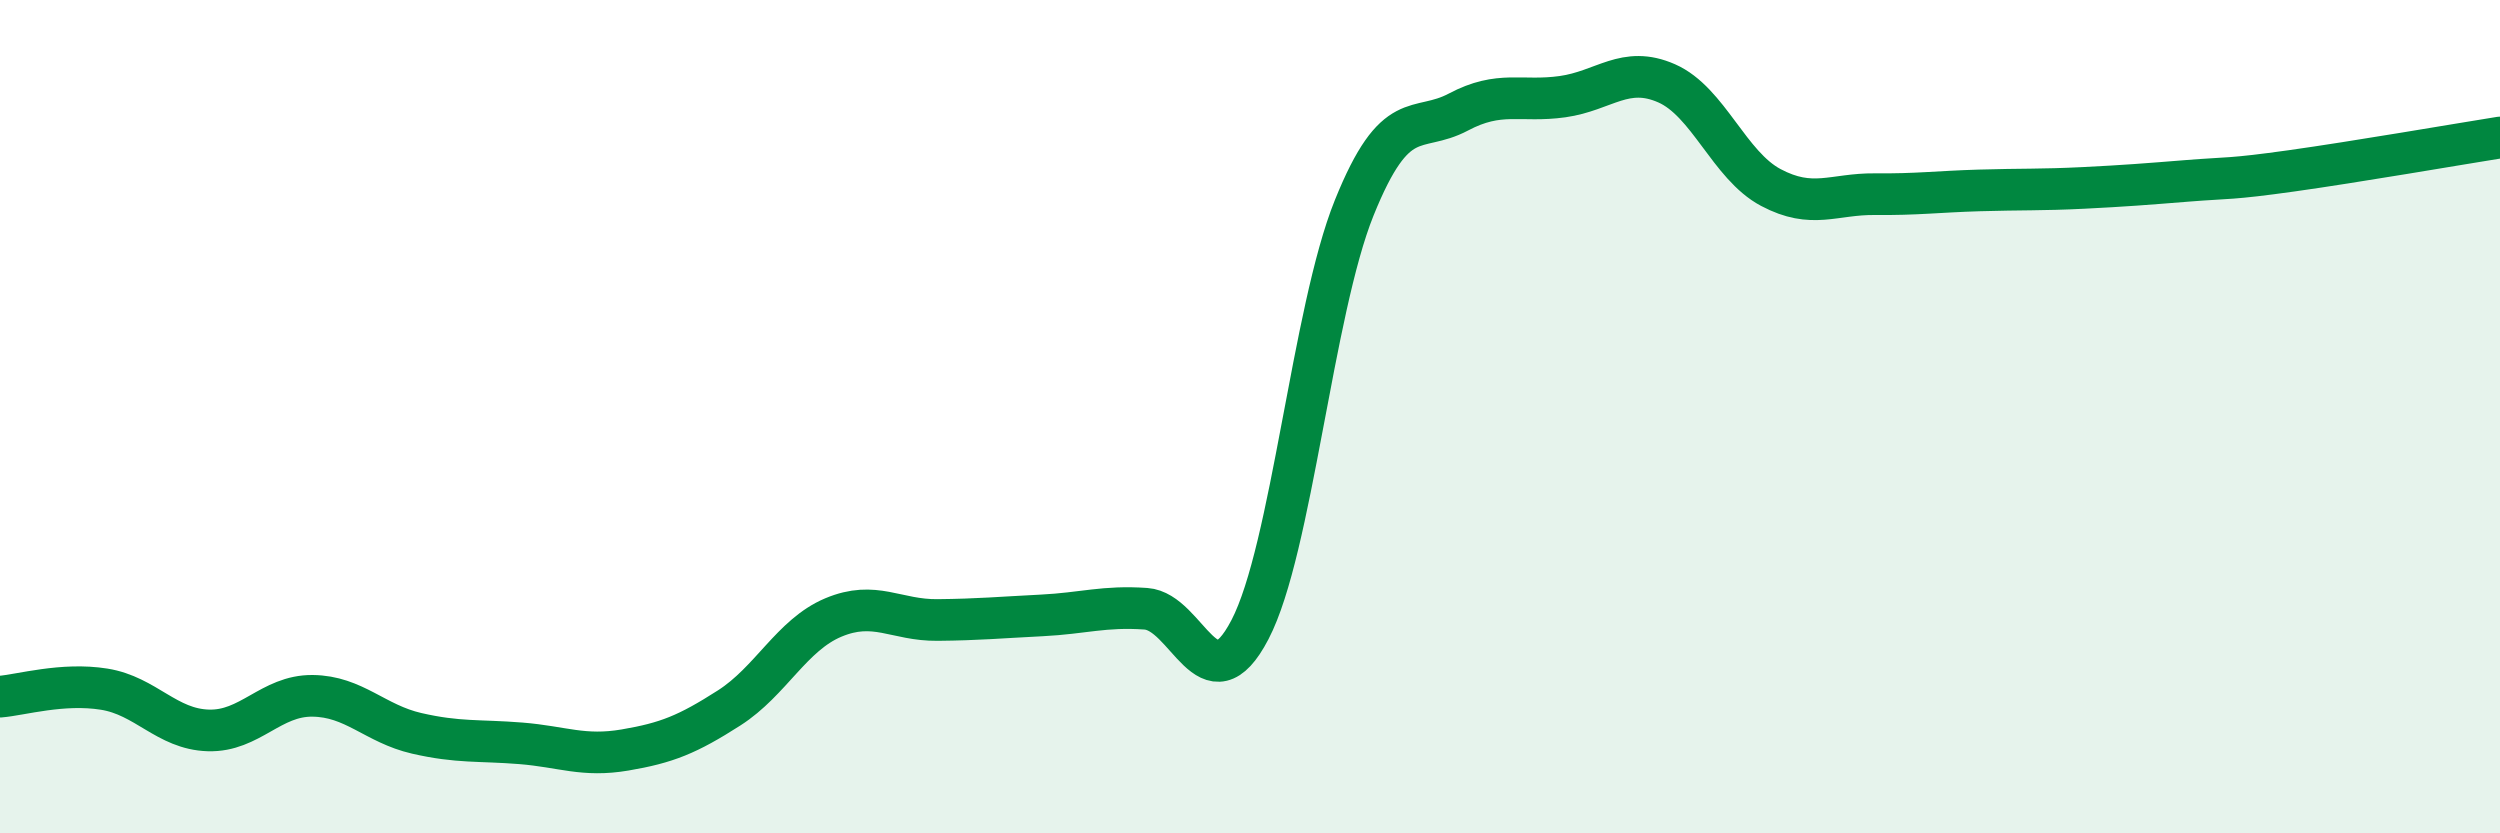
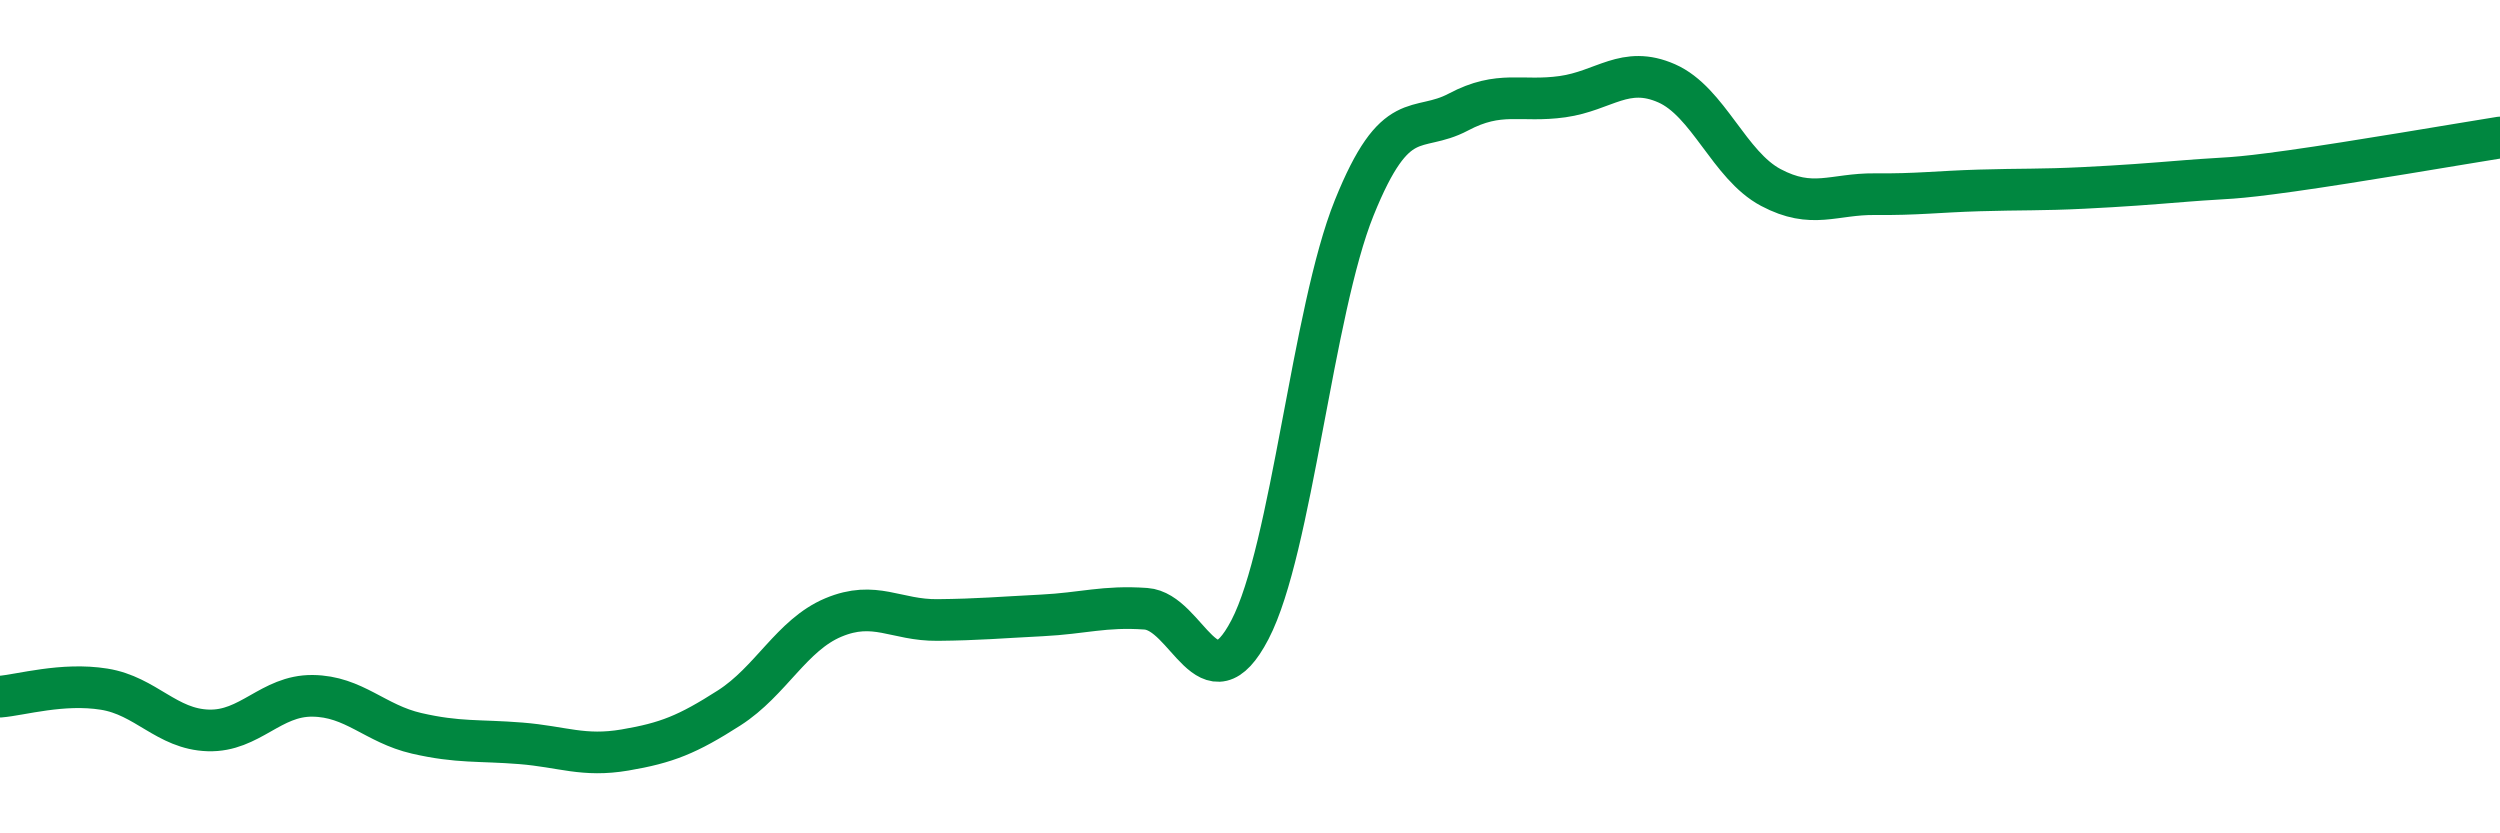
<svg xmlns="http://www.w3.org/2000/svg" width="60" height="20" viewBox="0 0 60 20">
-   <path d="M 0,16.72 C 0.5,16.68 1.5,16.38 2.5,16.54 C 3.5,16.7 4,17.5 5,17.53 C 6,17.56 6.5,16.69 7.5,16.7 C 8.5,16.71 9,17.37 10,17.6 C 11,17.83 11.5,17.76 12.5,17.84 C 13.5,17.92 14,18.17 15,18 C 16,17.83 16.5,17.63 17.5,16.99 C 18.5,16.35 19,15.24 20,14.82 C 21,14.4 21.5,14.89 22.5,14.88 C 23.5,14.87 24,14.82 25,14.77 C 26,14.72 26.5,14.54 27.5,14.61 C 28.5,14.68 29,17.03 30,15.11 C 31,13.19 31.5,7.47 32.5,4.99 C 33.5,2.51 34,3.22 35,2.69 C 36,2.16 36.5,2.46 37.5,2.32 C 38.5,2.18 39,1.56 40,2 C 41,2.44 41.5,3.97 42.5,4.5 C 43.5,5.03 44,4.65 45,4.66 C 46,4.67 46.5,4.6 47.5,4.57 C 48.5,4.54 49,4.56 50,4.51 C 51,4.46 51.5,4.42 52.5,4.34 C 53.5,4.26 53.5,4.31 55,4.1 C 56.5,3.89 59,3.46 60,3.3L60 20L0 20Z" fill="#008740" opacity="0.1" stroke-linecap="round" stroke-linejoin="round" />
  <path d="M 0,16.72 C 0.5,16.68 1.5,16.38 2.5,16.54 C 3.5,16.7 4,17.5 5,17.53 C 6,17.56 6.5,16.69 7.5,16.7 C 8.5,16.71 9,17.37 10,17.6 C 11,17.83 11.5,17.76 12.5,17.84 C 13.5,17.92 14,18.17 15,18 C 16,17.83 16.5,17.63 17.5,16.99 C 18.5,16.35 19,15.24 20,14.82 C 21,14.4 21.5,14.89 22.5,14.88 C 23.5,14.87 24,14.82 25,14.77 C 26,14.72 26.5,14.54 27.5,14.61 C 28.5,14.68 29,17.03 30,15.11 C 31,13.19 31.5,7.47 32.5,4.99 C 33.5,2.51 34,3.22 35,2.69 C 36,2.16 36.5,2.46 37.5,2.32 C 38.5,2.18 39,1.56 40,2 C 41,2.44 41.5,3.97 42.5,4.5 C 43.5,5.03 44,4.65 45,4.66 C 46,4.67 46.5,4.6 47.5,4.57 C 48.5,4.54 49,4.56 50,4.51 C 51,4.46 51.5,4.42 52.5,4.34 C 53.5,4.26 53.5,4.31 55,4.1 C 56.5,3.89 59,3.46 60,3.3" stroke="#008740" stroke-width="1" fill="none" stroke-linecap="round" stroke-linejoin="round" />
</svg>